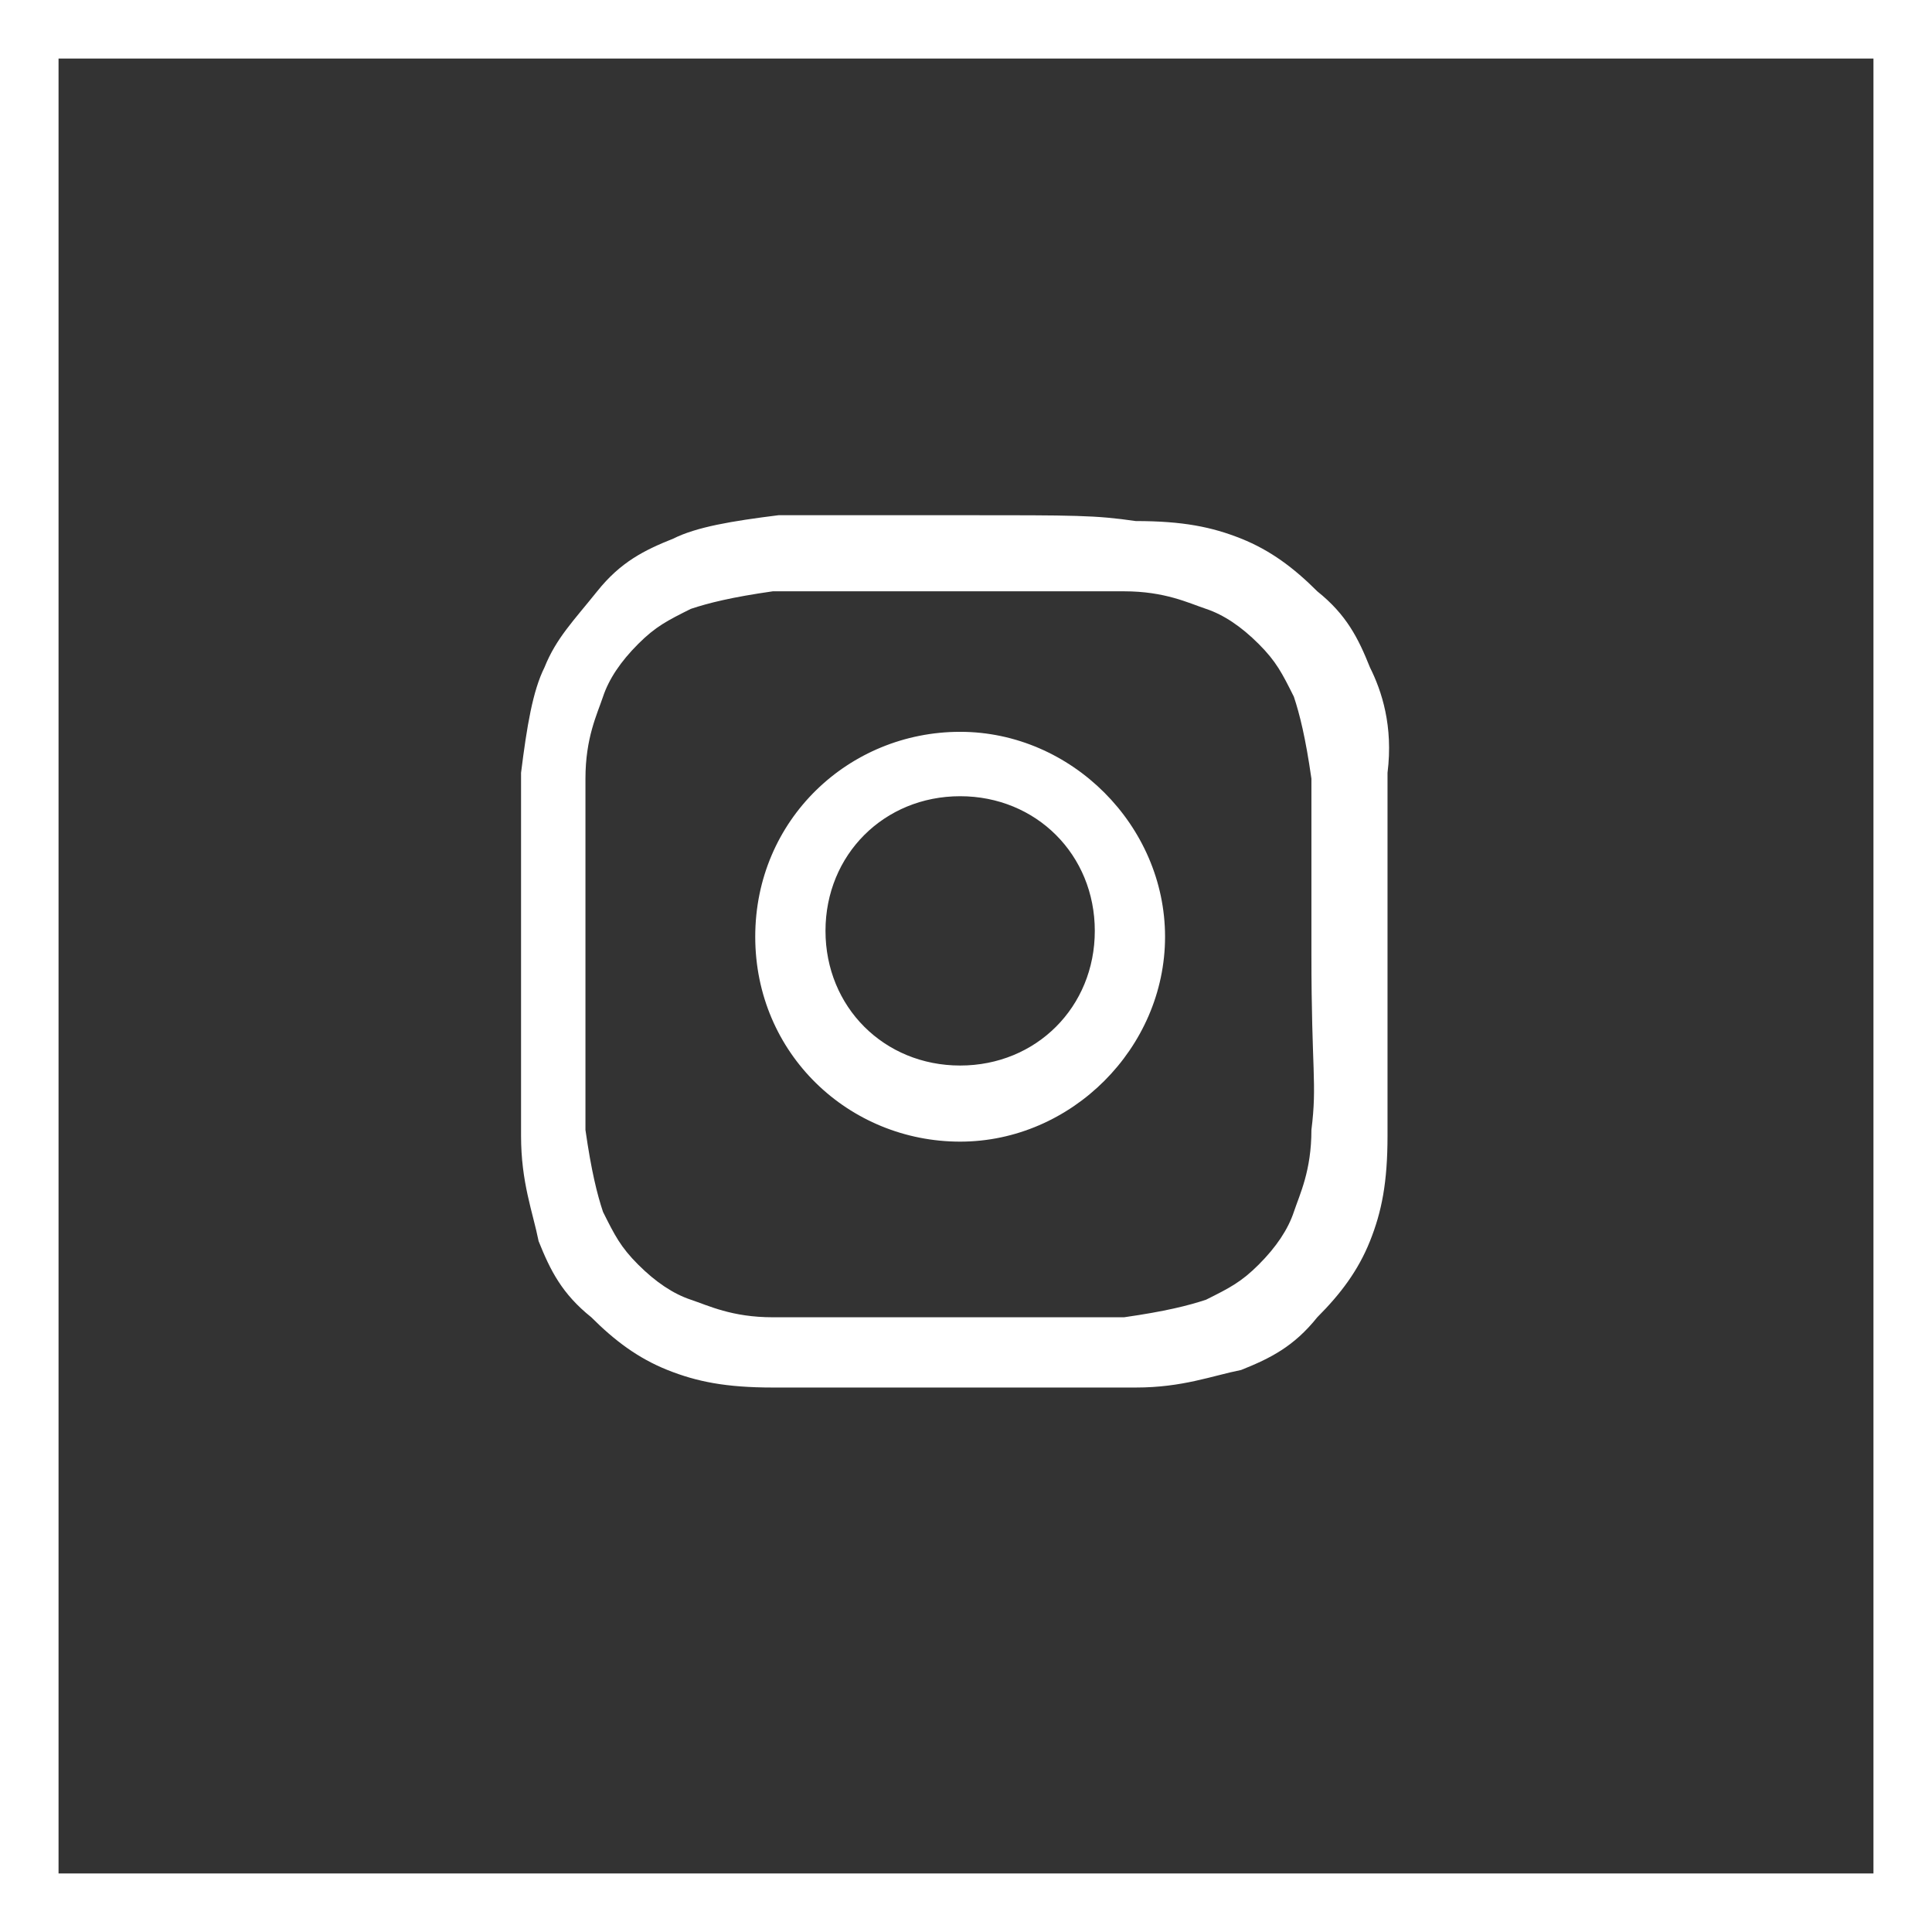
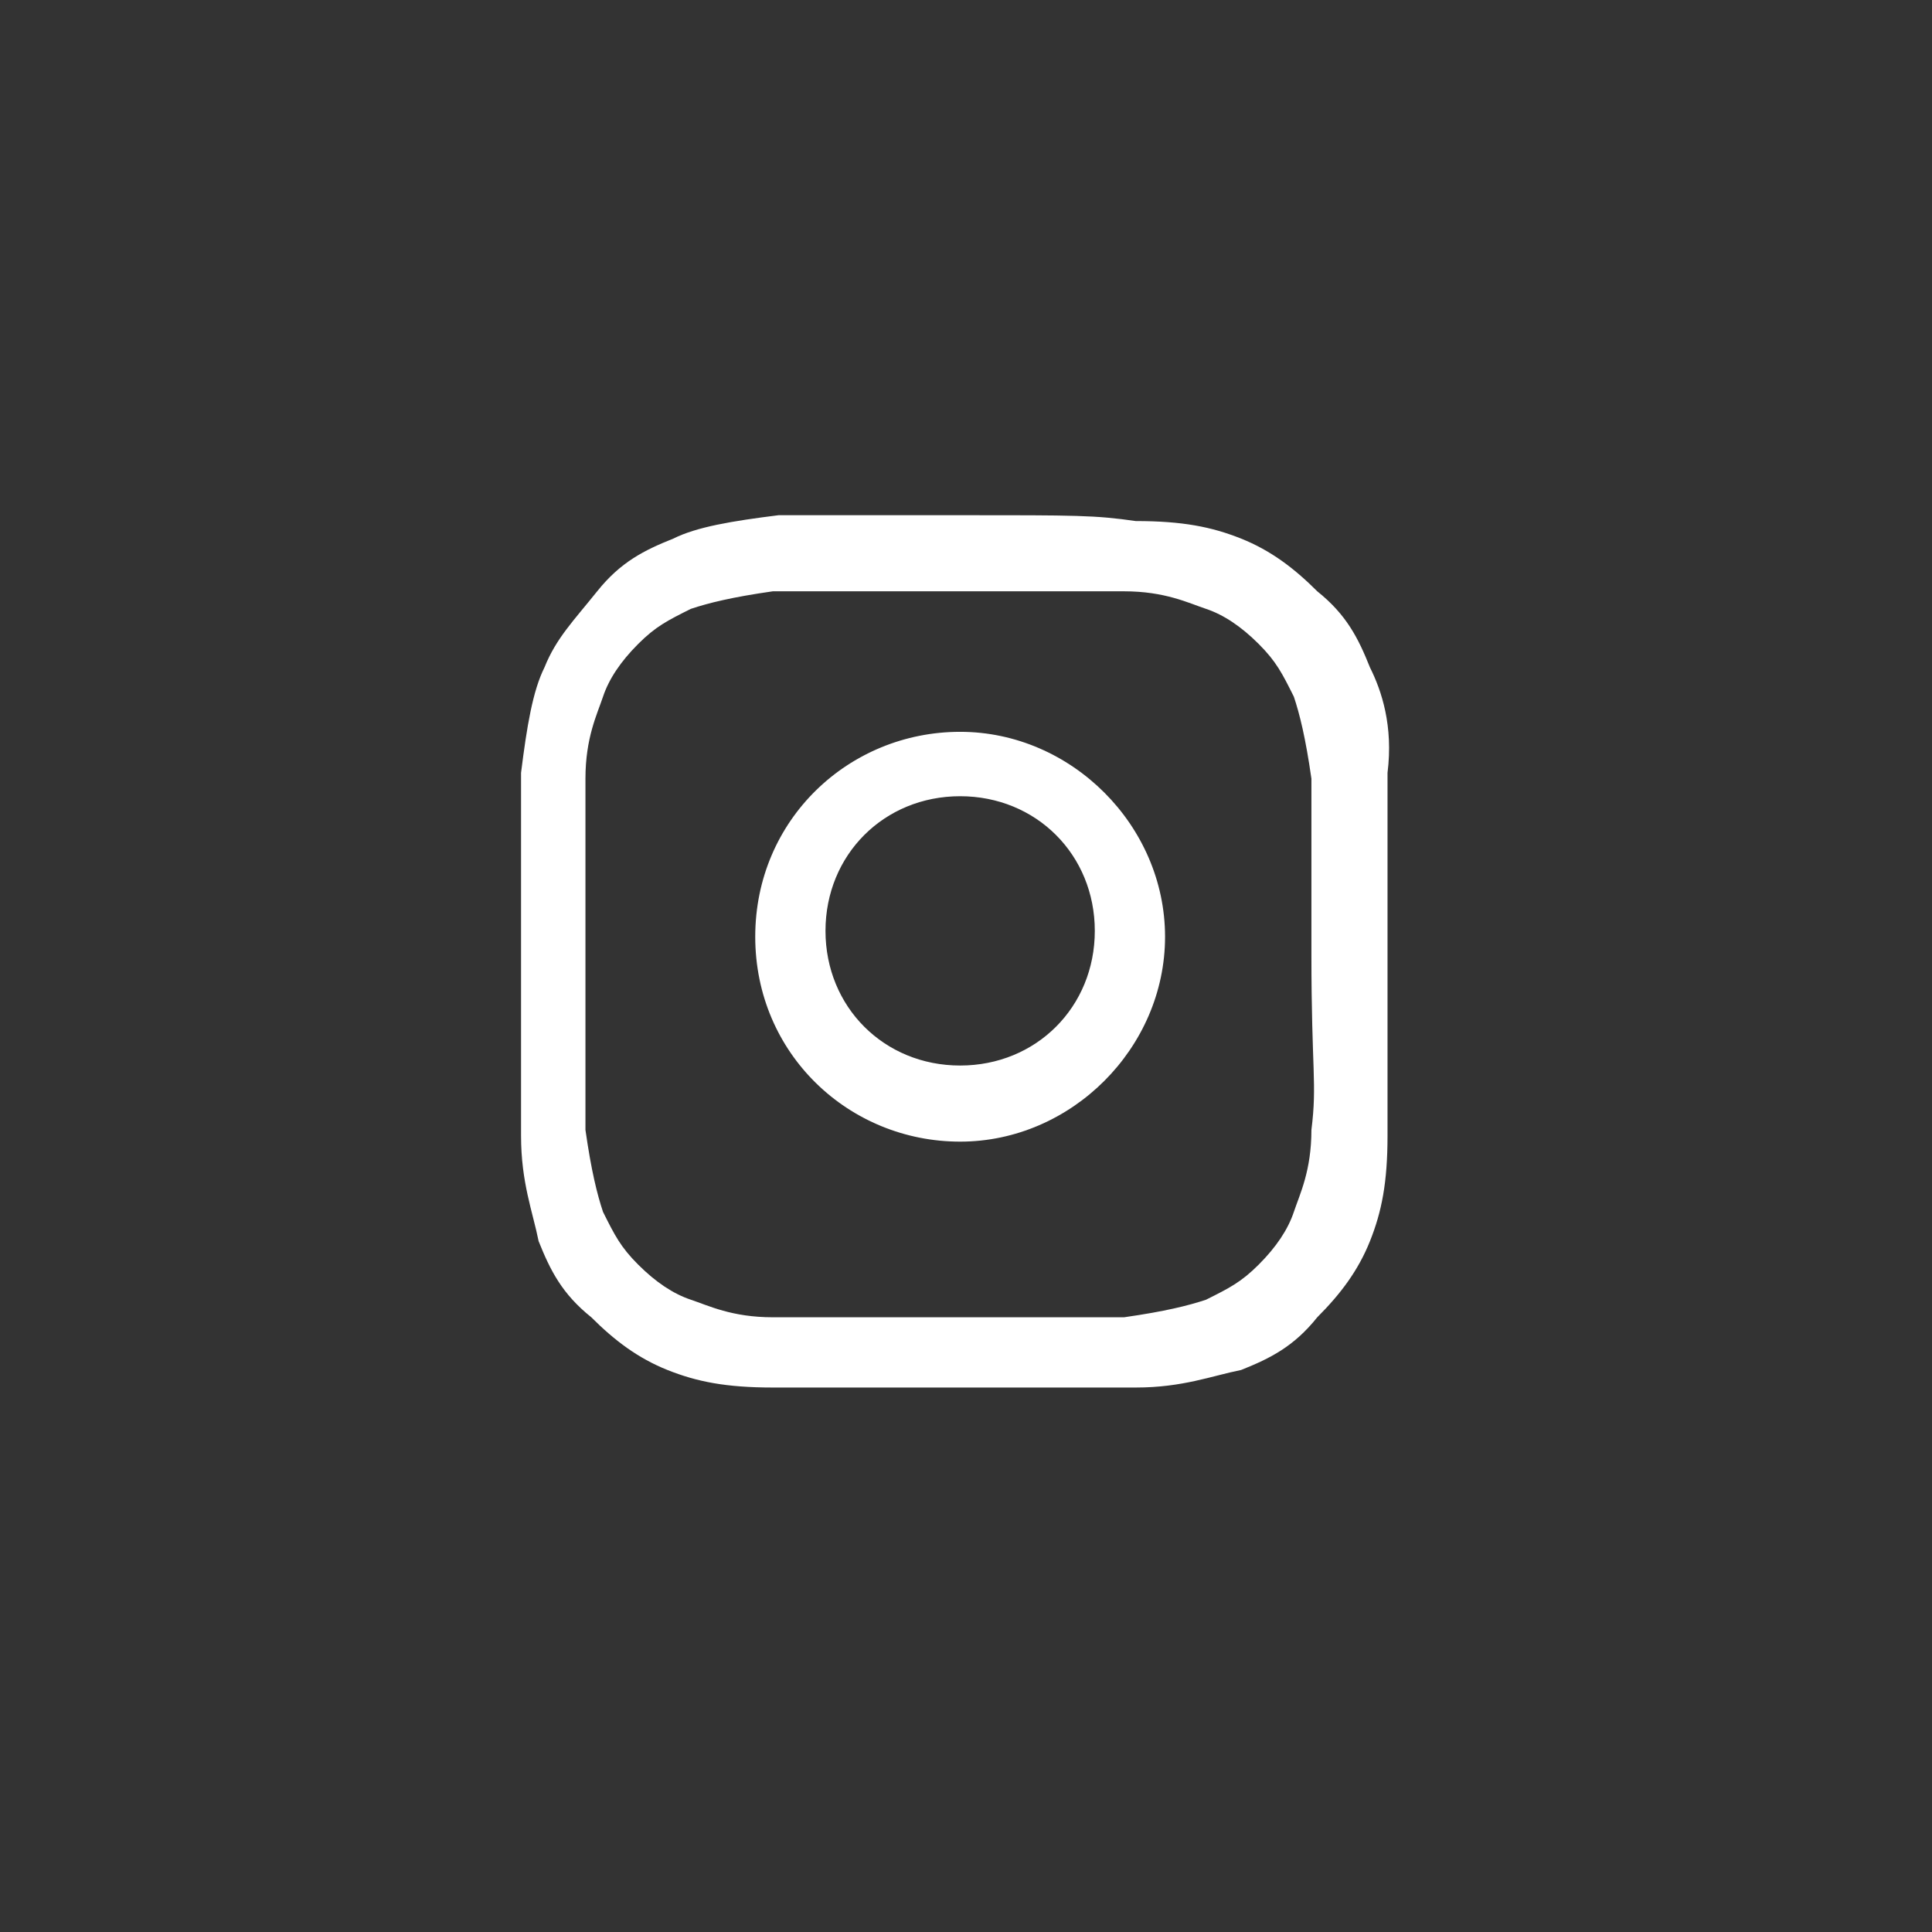
<svg xmlns="http://www.w3.org/2000/svg" version="1.1" id="Vrstva_1" x="0px" y="0px" viewBox="0 0 33 33" style="enable-background:new 0 0 33 33;" xml:space="preserve">
  <rect x="0" y="0" width="33" height="33" fill="#333333" stroke="none" />
  <style type="text/css">
	.st0{fill:none;stroke:#FFFFFF;}
	.st1{fill:#FFFFFF;}
</style>
  <desc>Created with Sketch.</desc>
-   <rect id="Rectangle-6" x="0.5" y="0.5" class="st0" width="32" height="32" />
  <g id="Homepage" transform="translate(-221, -3206)">
    <g id="Group-6" transform="translate(0, 2898)">
      <g id="Instagra" transform="translate(221, 308)">
        <path id="XMLID_142_" class="st1" d="M23.4,11.4c-0.2-0.5-0.4-0.9-0.9-1.3c-0.4-0.4-0.8-0.7-1.3-0.9s-1-0.3-1.8-0.3     c-0.7-0.1-1-0.1-3-0.1s-2.3,0-3.1,0c-0.8,0.1-1.4,0.2-1.8,0.4c-0.5,0.2-0.9,0.4-1.3,0.9c-0.4,0.5-0.7,0.8-0.9,1.3     c-0.2,0.4-0.3,1-0.4,1.8c0,0.8,0,1.1,0,3.1s0,2.3,0,3.1c0,0.8,0.2,1.3,0.3,1.8c0.2,0.5,0.4,0.9,0.9,1.3c0.4,0.4,0.8,0.7,1.3,0.9     c0.5,0.2,1,0.3,1.8,0.3s1.1,0,3.1,0s2.3,0,3.1,0c0.8,0,1.3-0.2,1.8-0.3c0.5-0.2,0.9-0.4,1.3-0.9c0.4-0.4,0.7-0.8,0.9-1.3     c0.2-0.5,0.3-1,0.3-1.8c0-0.8,0-1.1,0-3.1s0-2.3,0-3.1C23.8,12.4,23.6,11.8,23.4,11.4z M22.4,19.3c0,0.7-0.2,1.1-0.3,1.4     s-0.3,0.6-0.6,0.9c-0.3,0.3-0.5,0.4-0.9,0.6c-0.3,0.1-0.7,0.2-1.4,0.3c-0.8,0-1,0-3,0s-2.2,0-3,0c-0.7,0-1.1-0.2-1.4-0.3     s-0.6-0.3-0.9-0.6c-0.3-0.3-0.4-0.5-0.6-0.9c-0.1-0.3-0.2-0.7-0.3-1.4c0-0.8,0-1,0-3s0-2.2,0-3c0-0.7,0.2-1.1,0.3-1.4     c0.1-0.3,0.3-0.6,0.6-0.9s0.5-0.4,0.9-0.6c0.3-0.1,0.7-0.2,1.4-0.3c0.8,0,1,0,3,0s2.2,0,3,0c0.7,0,1.1,0.2,1.4,0.3     c0.3,0.1,0.6,0.3,0.9,0.6c0.3,0.3,0.4,0.5,0.6,0.9c0.1,0.3,0.2,0.7,0.3,1.4c0,0.8,0,1,0,3S22.5,18.5,22.4,19.3z" />
        <path id="XMLID_145_" class="st1" d="M16.4,12.5c-1.9,0-3.5,1.5-3.5,3.5s1.6,3.5,3.5,3.5s3.5-1.6,3.5-3.5     C19.9,14.1,18.3,12.5,16.4,12.5z M16.4,18.2c-1.3,0-2.3-1-2.3-2.3s1-2.3,2.3-2.3s2.3,1,2.3,2.3S17.7,18.2,16.4,18.2z" />
      </g>
    </g>
  </g>
</svg>